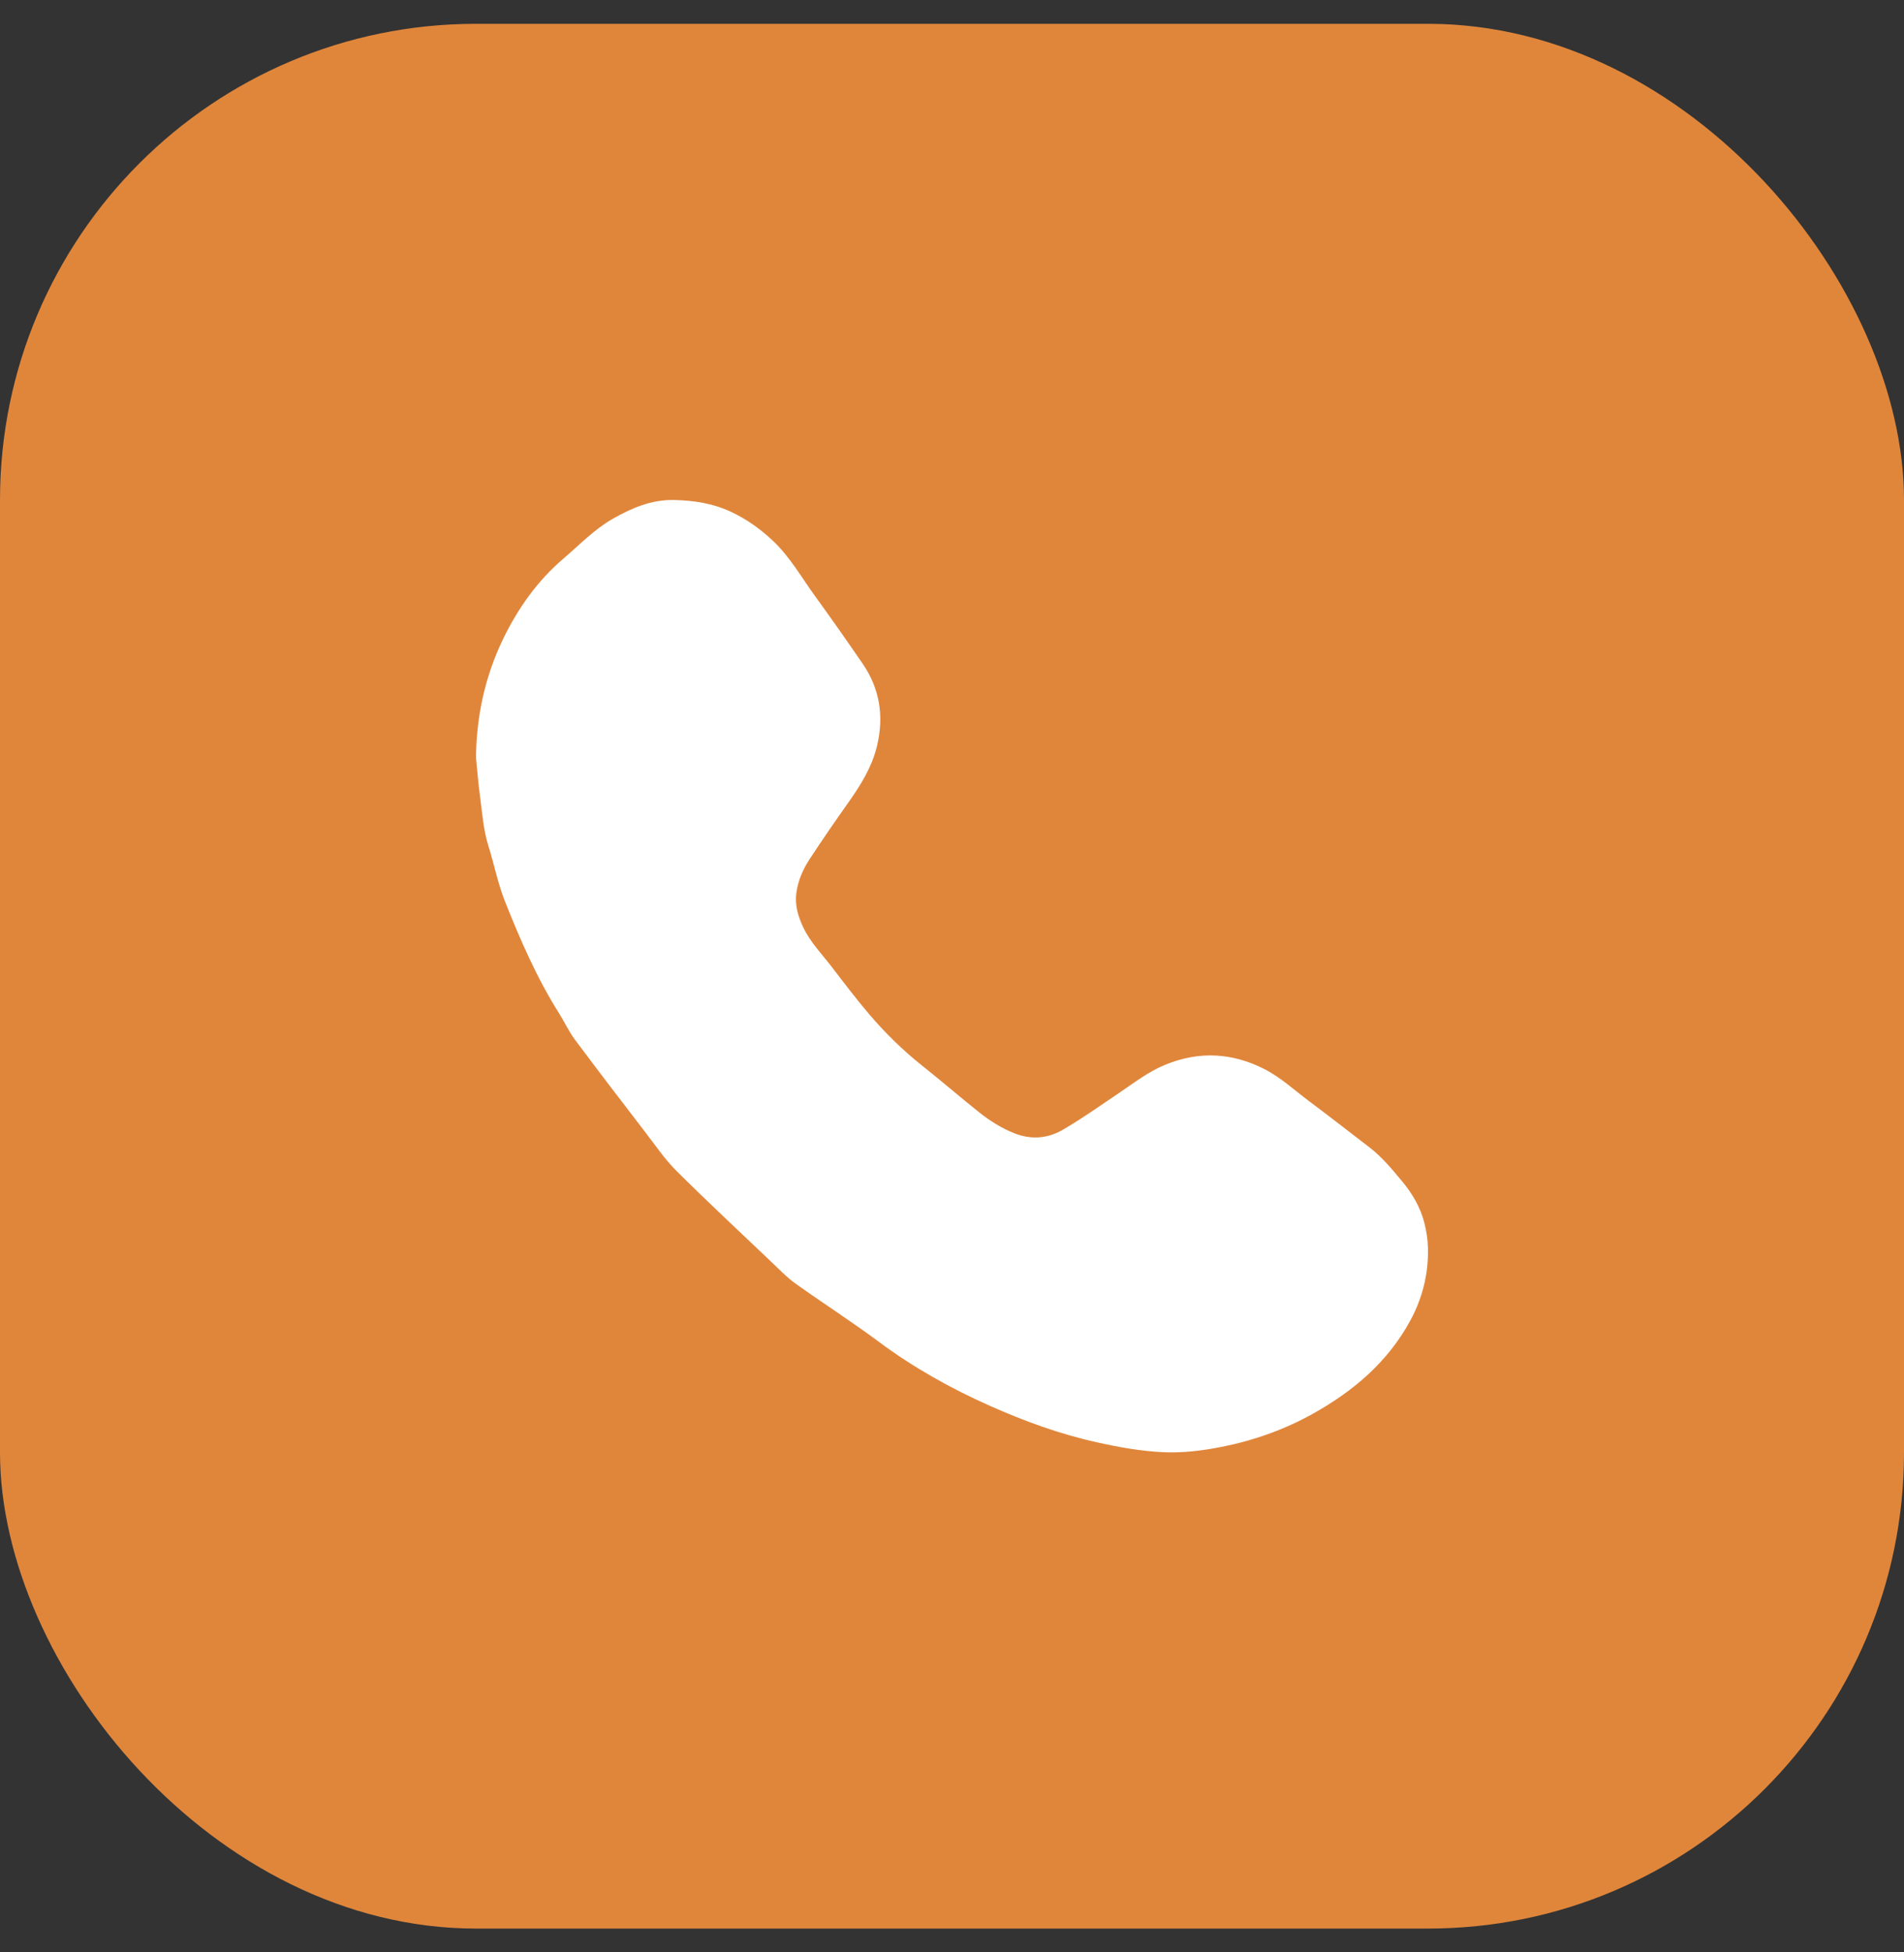
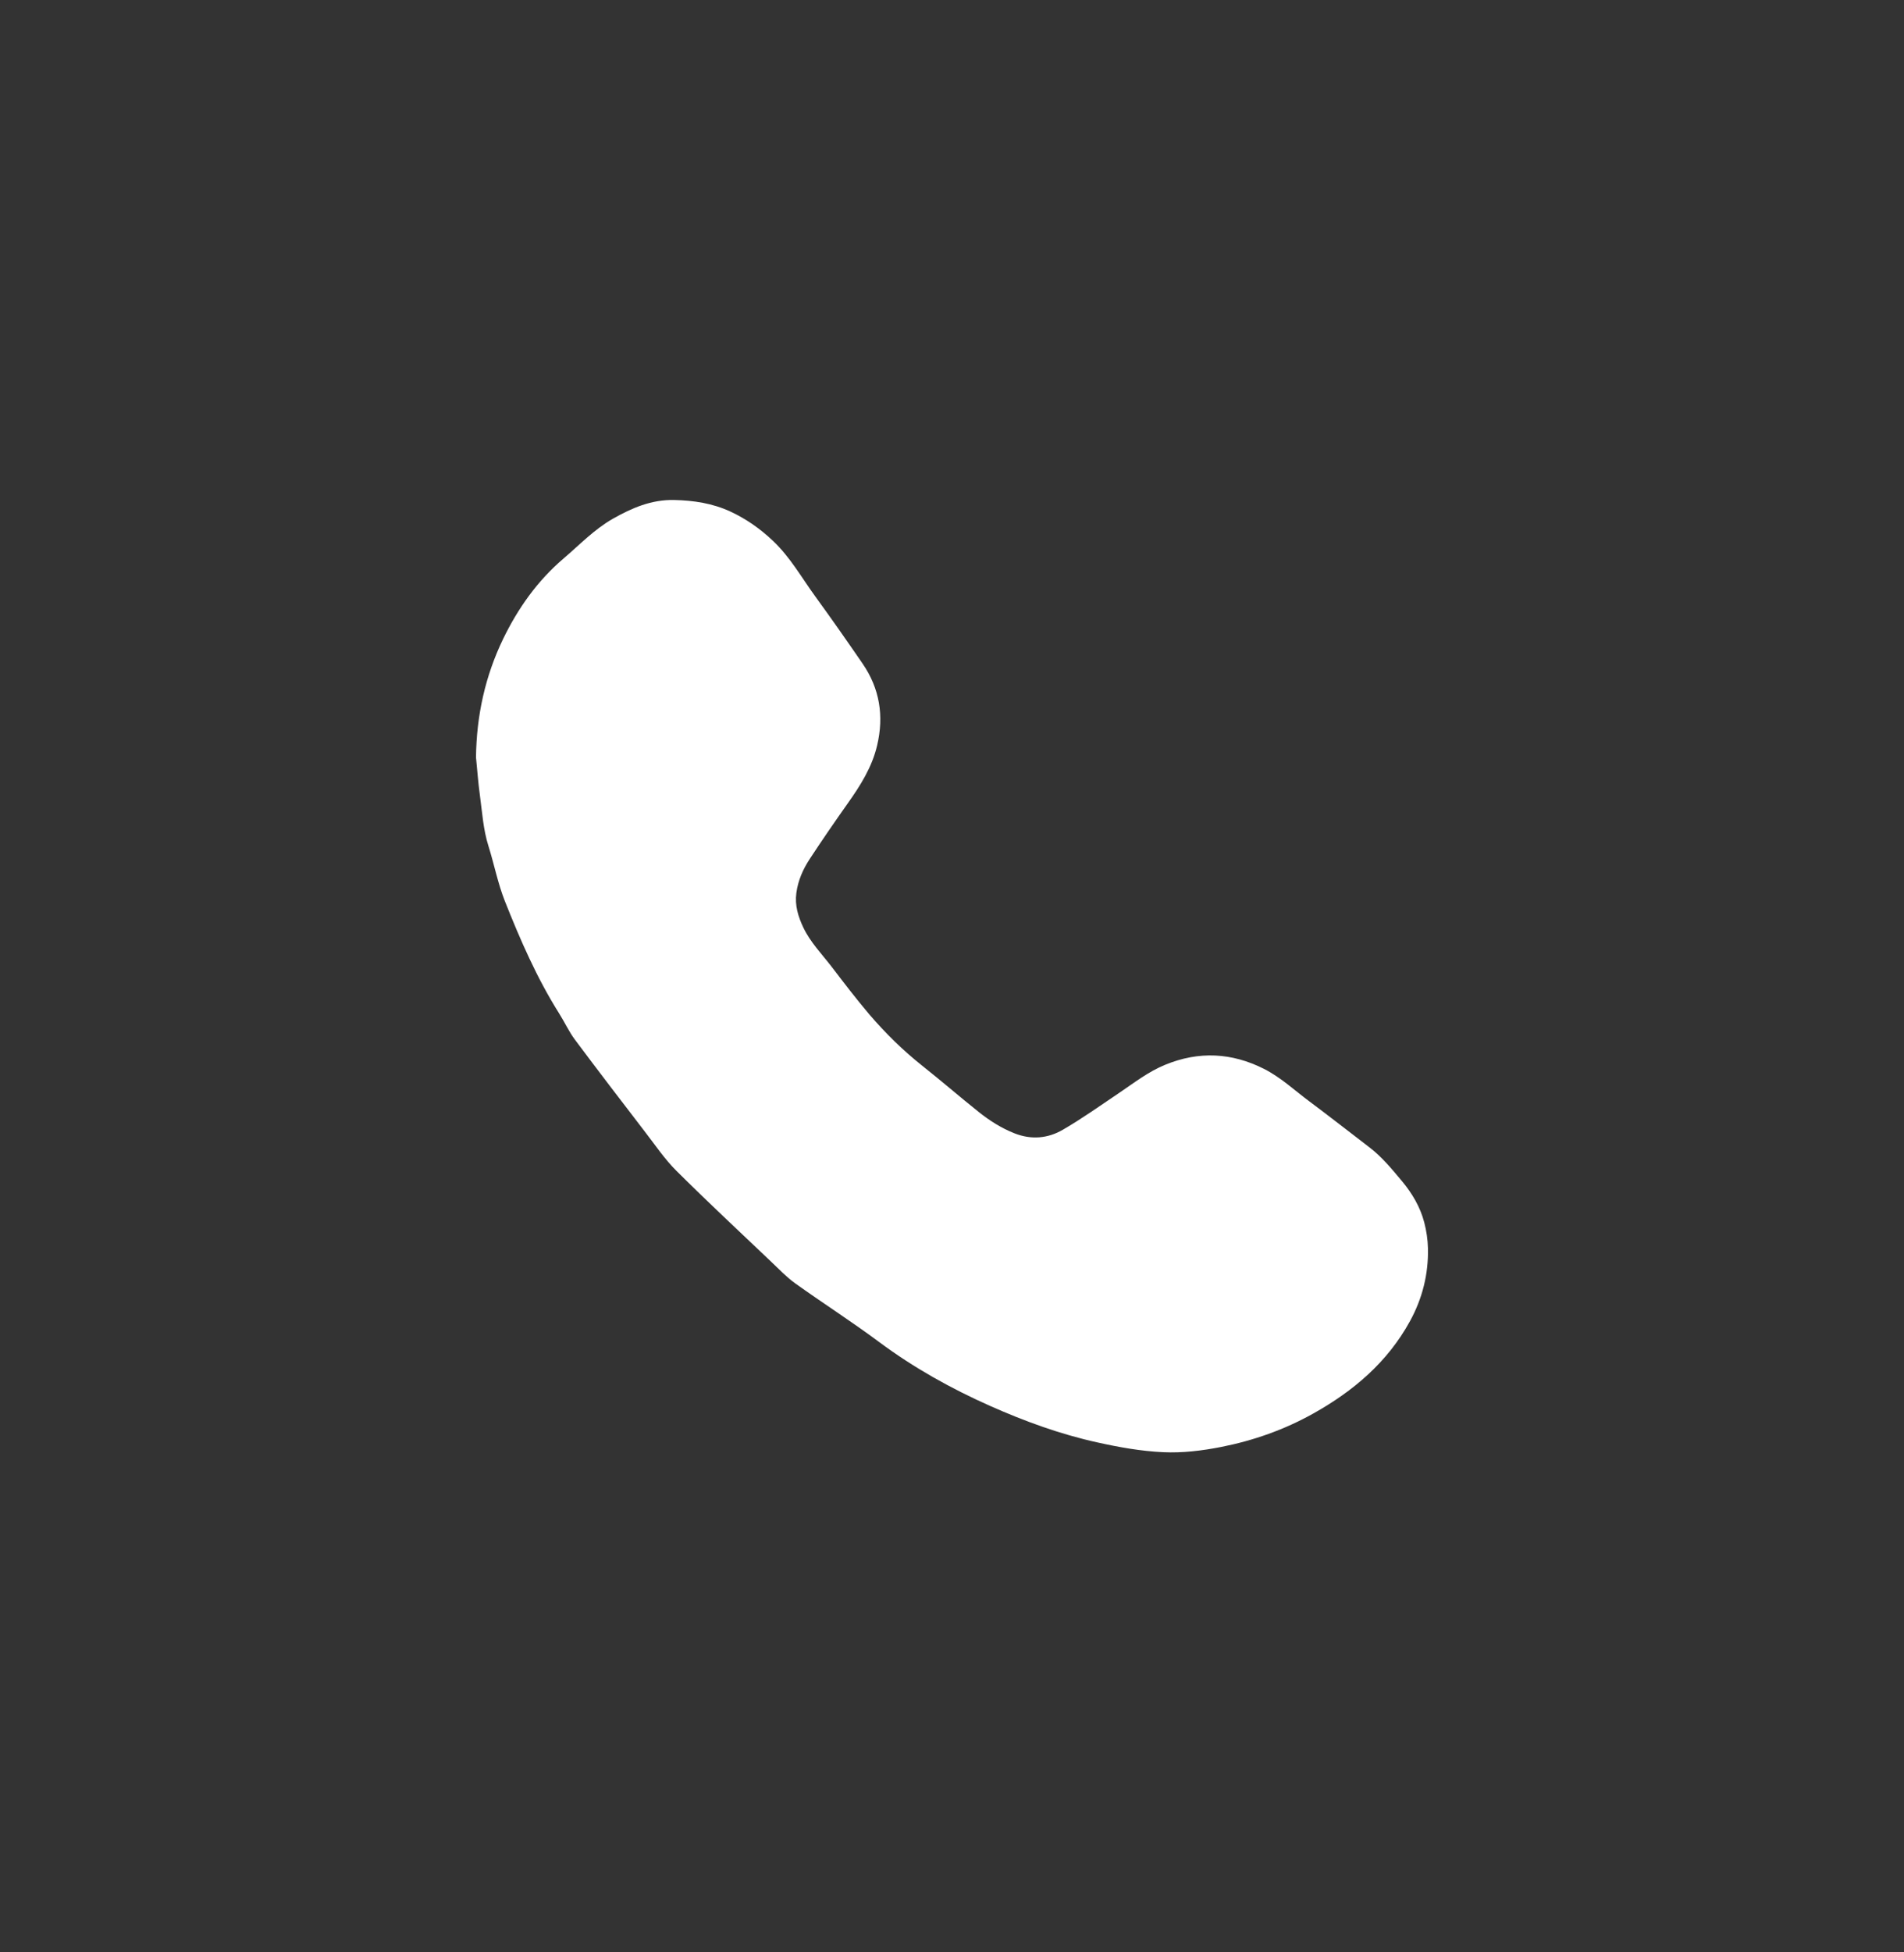
<svg xmlns="http://www.w3.org/2000/svg" width="40" height="41" viewBox="0 0 40 41" fill="none">
  <rect x="0" y="0" width="40" height="41" fill="#333333" stroke="none" />
-   <rect y="0.5" width="40" height="40" rx="10" fill="#E0863B" />
  <path d="M10 15.905C10.01 15.029 10.193 14.196 10.572 13.413C10.884 12.771 11.292 12.195 11.839 11.729C12.176 11.441 12.484 11.117 12.873 10.895C13.273 10.668 13.684 10.49 14.162 10.5C14.575 10.509 14.972 10.57 15.345 10.743C15.676 10.896 15.973 11.106 16.239 11.358C16.6 11.699 16.841 12.131 17.129 12.527C17.467 12.991 17.796 13.462 18.121 13.935C18.482 14.46 18.573 15.036 18.427 15.654C18.32 16.11 18.077 16.494 17.811 16.869C17.539 17.253 17.272 17.641 17.014 18.034C16.871 18.251 16.765 18.488 16.73 18.753C16.695 19.014 16.768 19.248 16.876 19.477C17.023 19.786 17.261 20.029 17.466 20.295C17.728 20.637 17.989 20.98 18.268 21.308C18.603 21.698 18.969 22.058 19.373 22.379C19.773 22.696 20.159 23.03 20.558 23.349C20.79 23.534 21.04 23.693 21.318 23.802C21.668 23.939 22.016 23.907 22.328 23.725C22.733 23.49 23.116 23.217 23.506 22.955C23.823 22.741 24.125 22.504 24.484 22.358C25.189 22.07 25.878 22.105 26.556 22.447C26.91 22.627 27.198 22.899 27.513 23.133C27.935 23.448 28.35 23.773 28.768 24.093C29.033 24.296 29.242 24.551 29.454 24.805C29.669 25.063 29.836 25.346 29.921 25.67C29.967 25.847 29.995 26.032 29.999 26.214C30.011 26.756 29.882 27.268 29.622 27.743C29.149 28.606 28.433 29.213 27.588 29.685C26.981 30.024 26.335 30.252 25.655 30.386C25.253 30.465 24.844 30.515 24.435 30.496C23.967 30.474 23.506 30.391 23.046 30.289C22.267 30.117 21.523 29.845 20.802 29.525C19.981 29.16 19.196 28.723 18.47 28.183C17.895 27.755 17.291 27.369 16.708 26.952C16.525 26.821 16.367 26.654 16.203 26.498C15.535 25.863 14.861 25.235 14.208 24.585C13.964 24.343 13.768 24.05 13.556 23.776C13.06 23.13 12.564 22.484 12.077 21.831C11.95 21.661 11.861 21.463 11.747 21.283C11.279 20.54 10.93 19.738 10.607 18.925C10.459 18.552 10.382 18.15 10.261 17.765C10.152 17.421 10.131 17.063 10.083 16.71C10.046 16.443 10.027 16.173 10 15.904L10 15.905Z" fill="white" />
</svg>